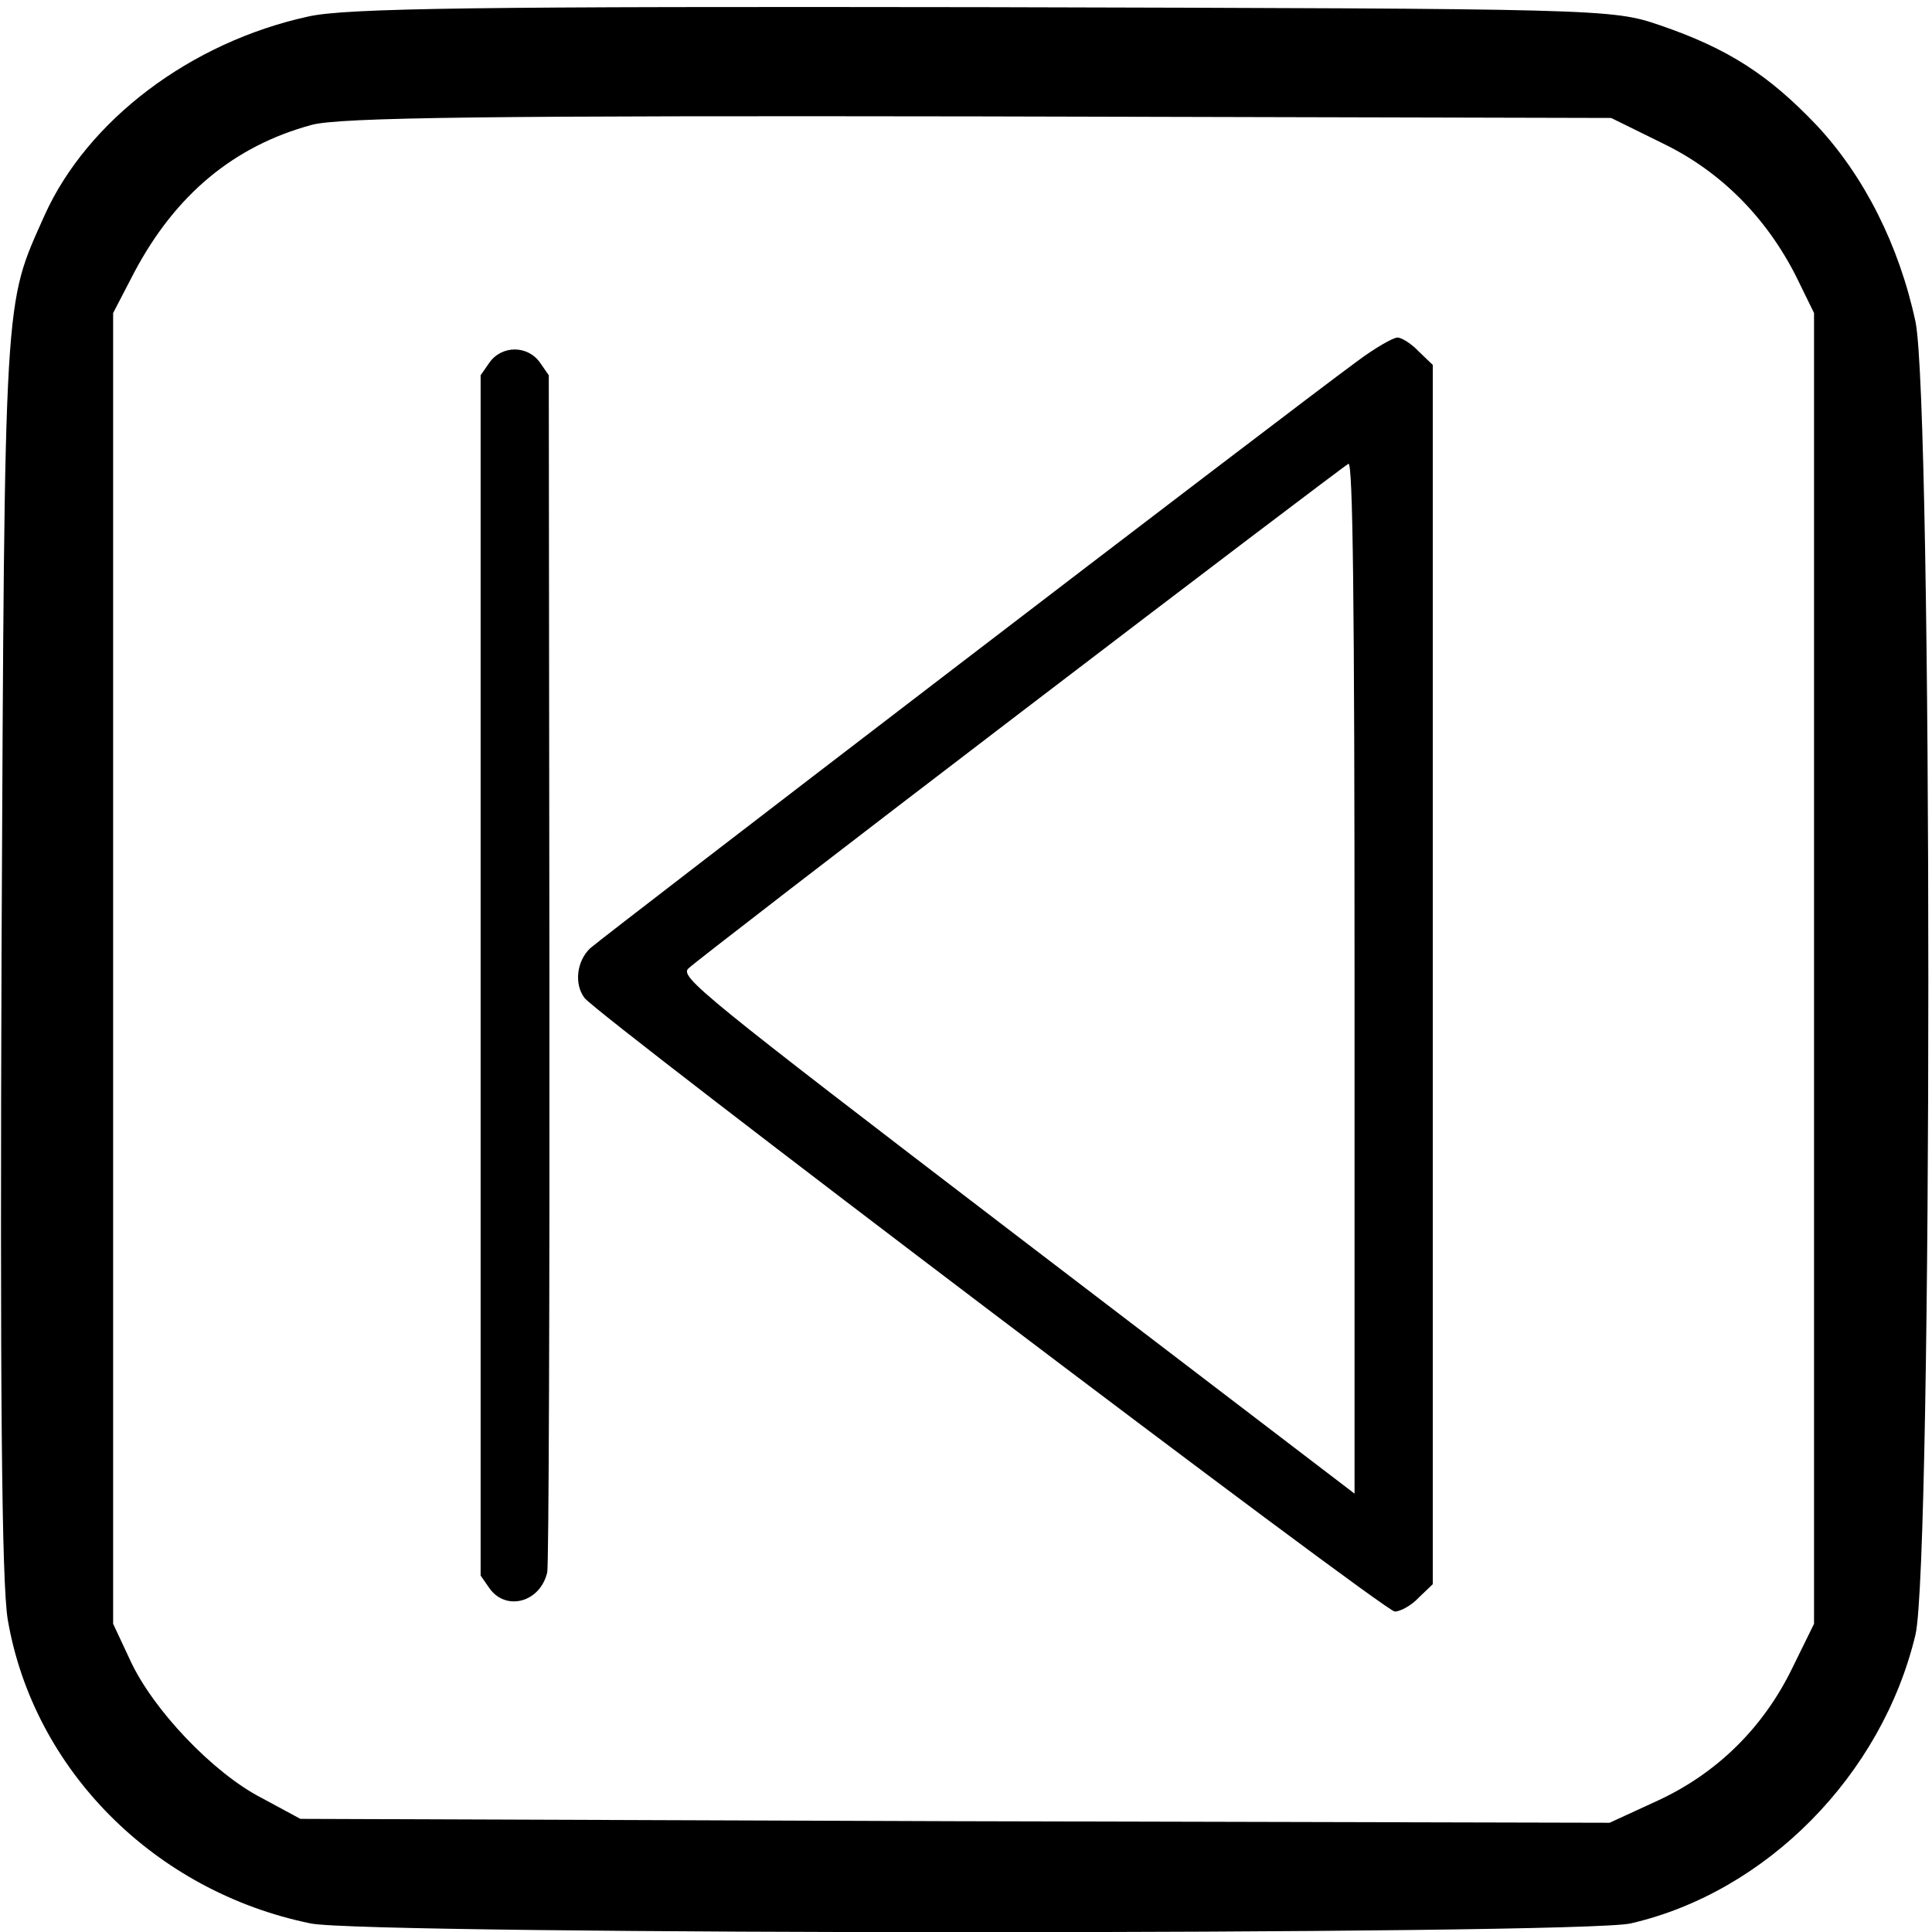
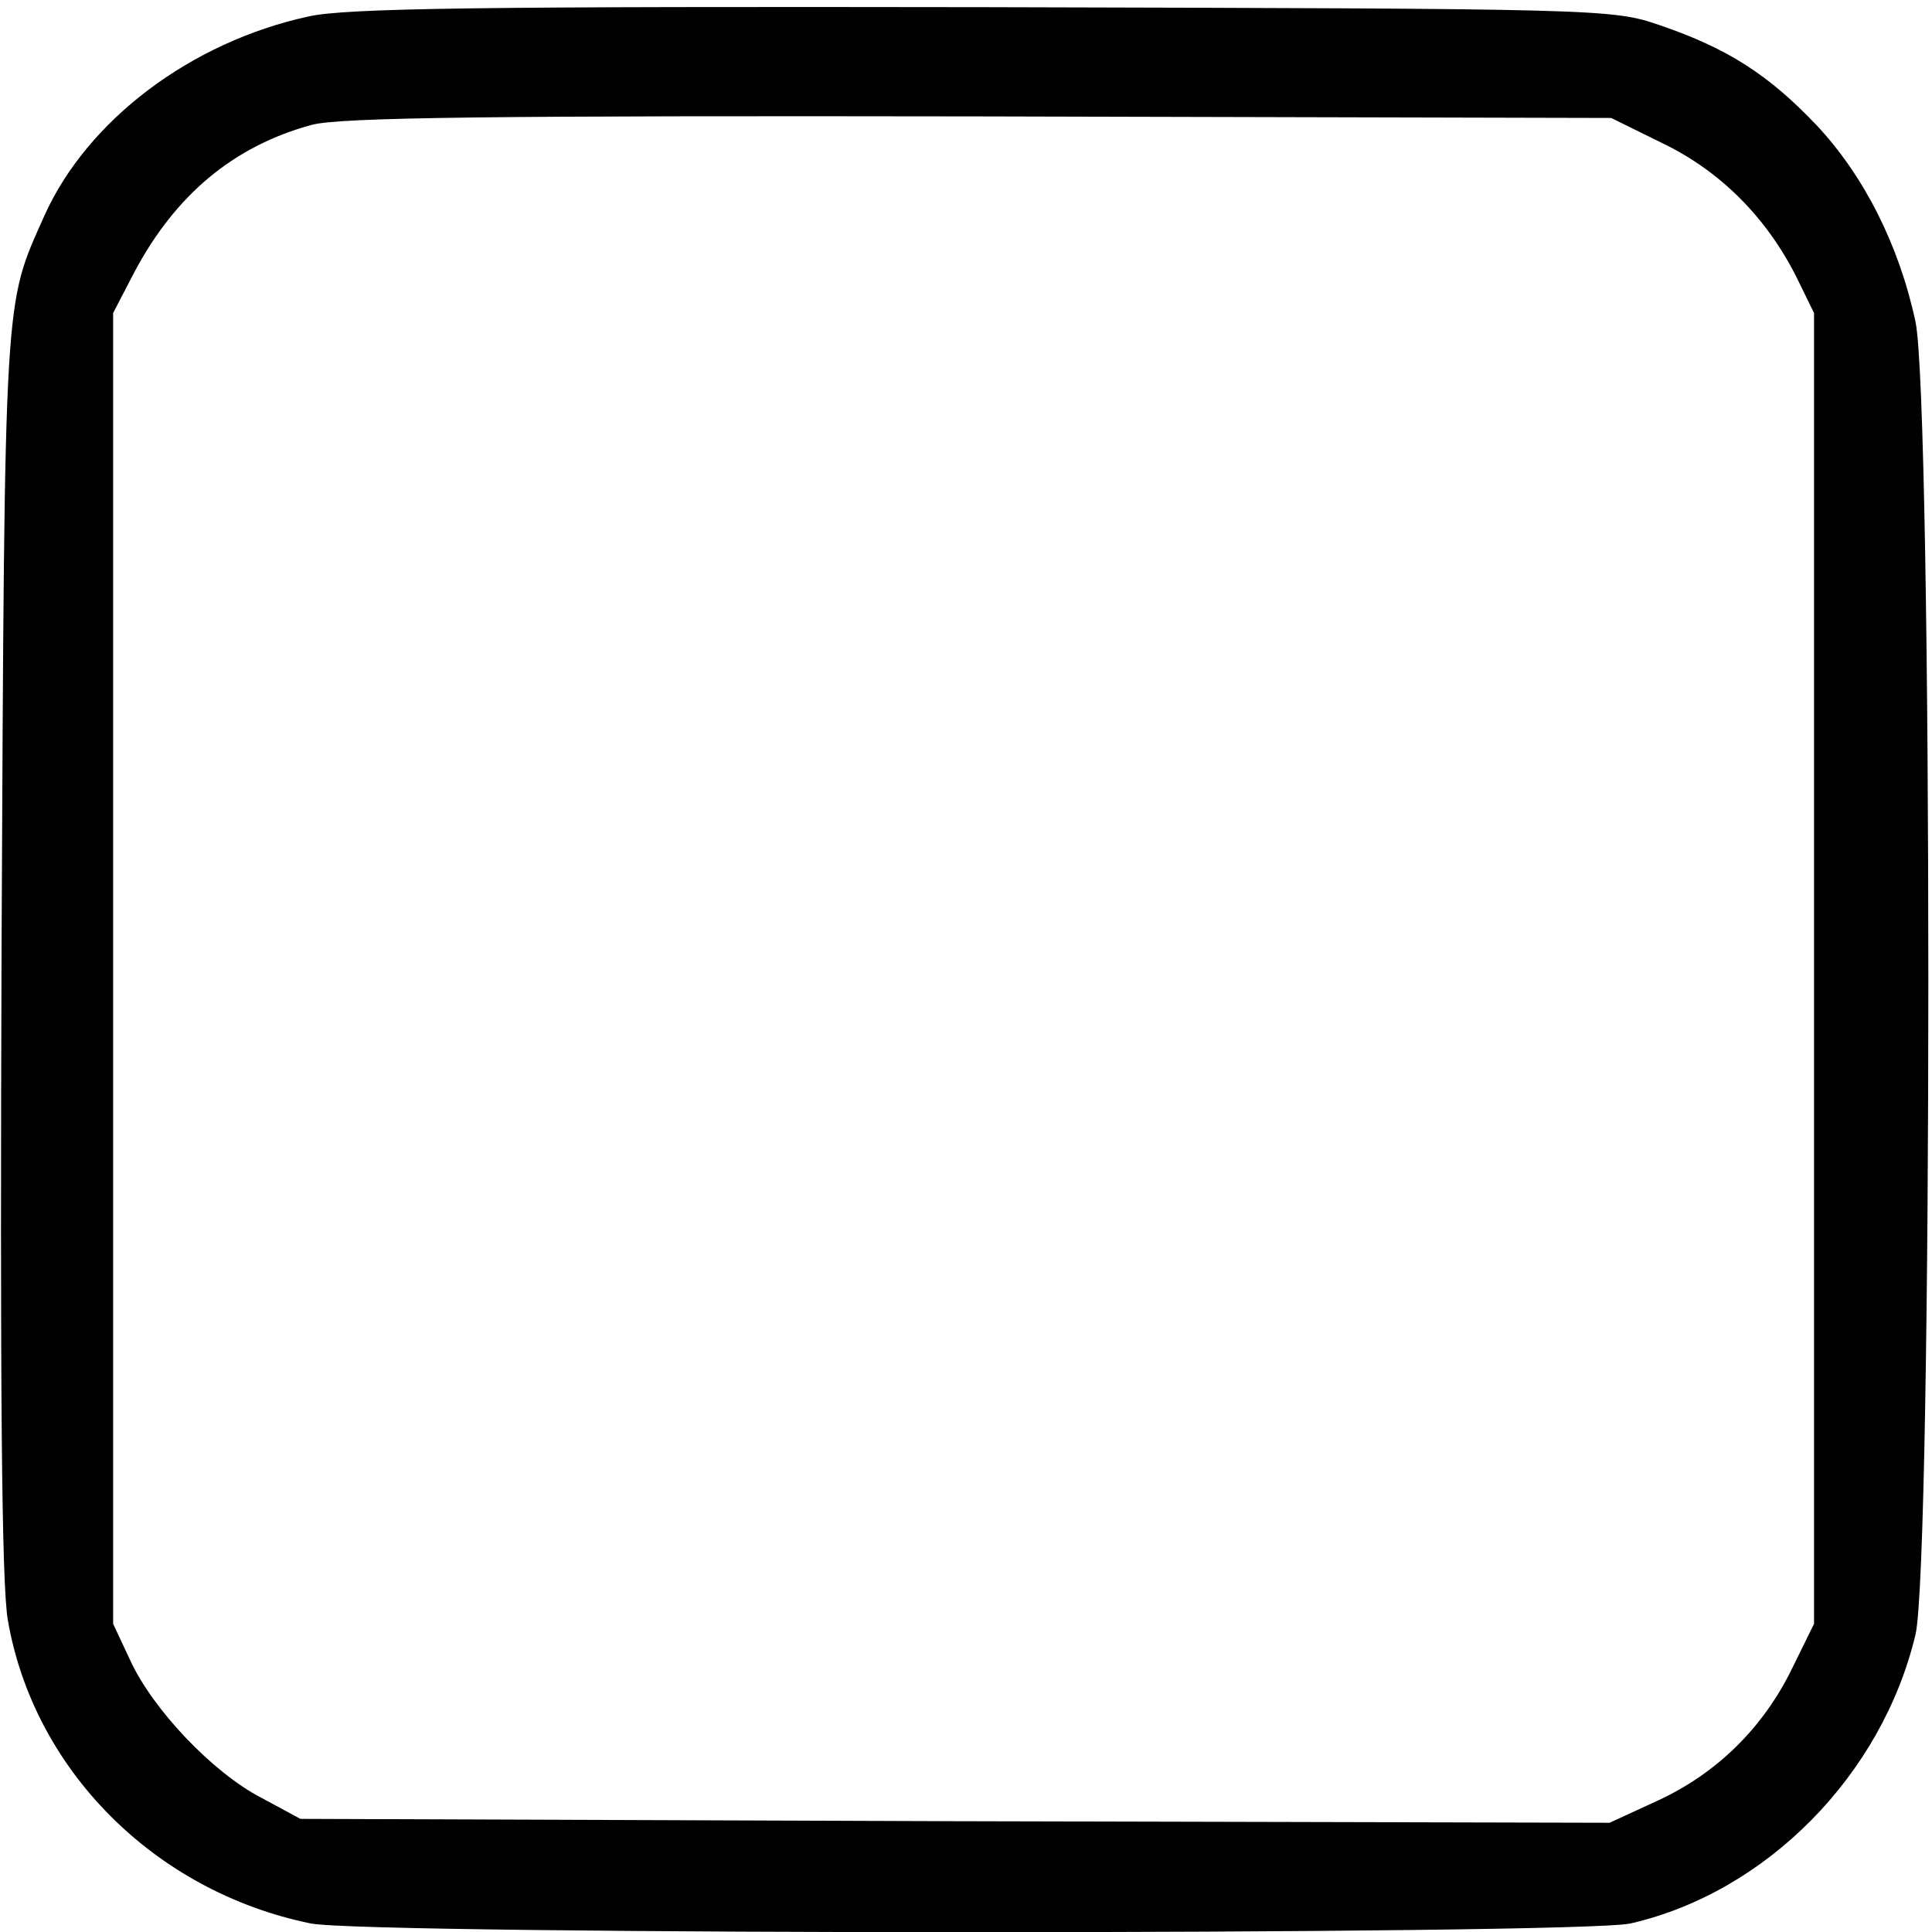
<svg xmlns="http://www.w3.org/2000/svg" version="1.0" width="468pt" height="468pt" viewBox="0 0 468 468" id="svg2">
  <defs id="defs12" />
  <g transform="matrix(0.189,0,0,-0.189,0,468)" id="g6">
    <path d="M 395,2455 C 244,2422 112,2322 57,2200 5,2083 6,2112 2,1260 0,702 2,446 10,400 43,208 198,52 398,11 c 71,-15 1628,-15 1692,0 174,40 322,190 365,370 22,94 22,1579 0,1683 -21,98 -66,187 -127,252 -61,64 -113,98 -201,128 -61,21 -75,21 -867,23 -640,1 -817,-1 -865,-12 z m 1737,-163 c 74,-36 132,-95 170,-170 l 23,-47 0,-840 0,-840 -28,-57 c -37,-76 -96,-134 -171,-169 l -63,-29 -839,2 -839,3 -50,27 C 273,204 196,285 167,348 l -22,47 0,840 0,840 27,52 c 53,100 128,162 227,189 35,10 236,12 856,11 l 810,-2 67,-33 z" id="path8" />
  </g>
  <g transform="matrix(0.381,0,0,0.381,116.425,81.751)" id="g3764">
-     <path d="m 596.48,8.929 8.894,8.504 0,387.602 0,387.602 -8.894,8.504 c -4.606,4.996 -11.728,8.894 -15.272,8.894 -6.768,0 -505.559,-378 -515.126,-390.083 -6.768,-8.894 -4.996,-23.457 3.543,-31.606 C 77.421,381.224 514.772,46.205 557.043,15.307 568.417,6.768 580.146,0.035 582.98,0.035 c 2.48,0 8.894,3.898 13.5,8.894 z M 342.815,238.783 c -112.606,85.961 -207.461,159.13 -210.685,162.354 -5.669,5.315 7.831,16.335 208.559,169.795 l 214.937,164.126 0,-328.606 c 0,-239.102 -1.063,-327.898 -3.898,-326.126 -2.161,1.063 -96.307,72.461 -208.913,158.457 z" id="path3766" style="fill:#000000;fill-opacity:1;fill-rule:nonzero;stroke:none" />
-     <path d="m 42.343,785.161 c -4.535,19.205 -26.398,24.839 -36.815,9.957 L 0,787.146 0,405.602 0,24.024 5.528,16.051 c 7.866,-11.232 24.413,-11.232 32.28,0 l 5.528,7.972 0.39,377.256 c 0.213,208.346 -0.39,380.232 -1.382,383.882 z" id="path3768" style="fill:#000000;fill-opacity:1;fill-rule:nonzero;stroke:none" />
-   </g>
+     </g>
</svg>